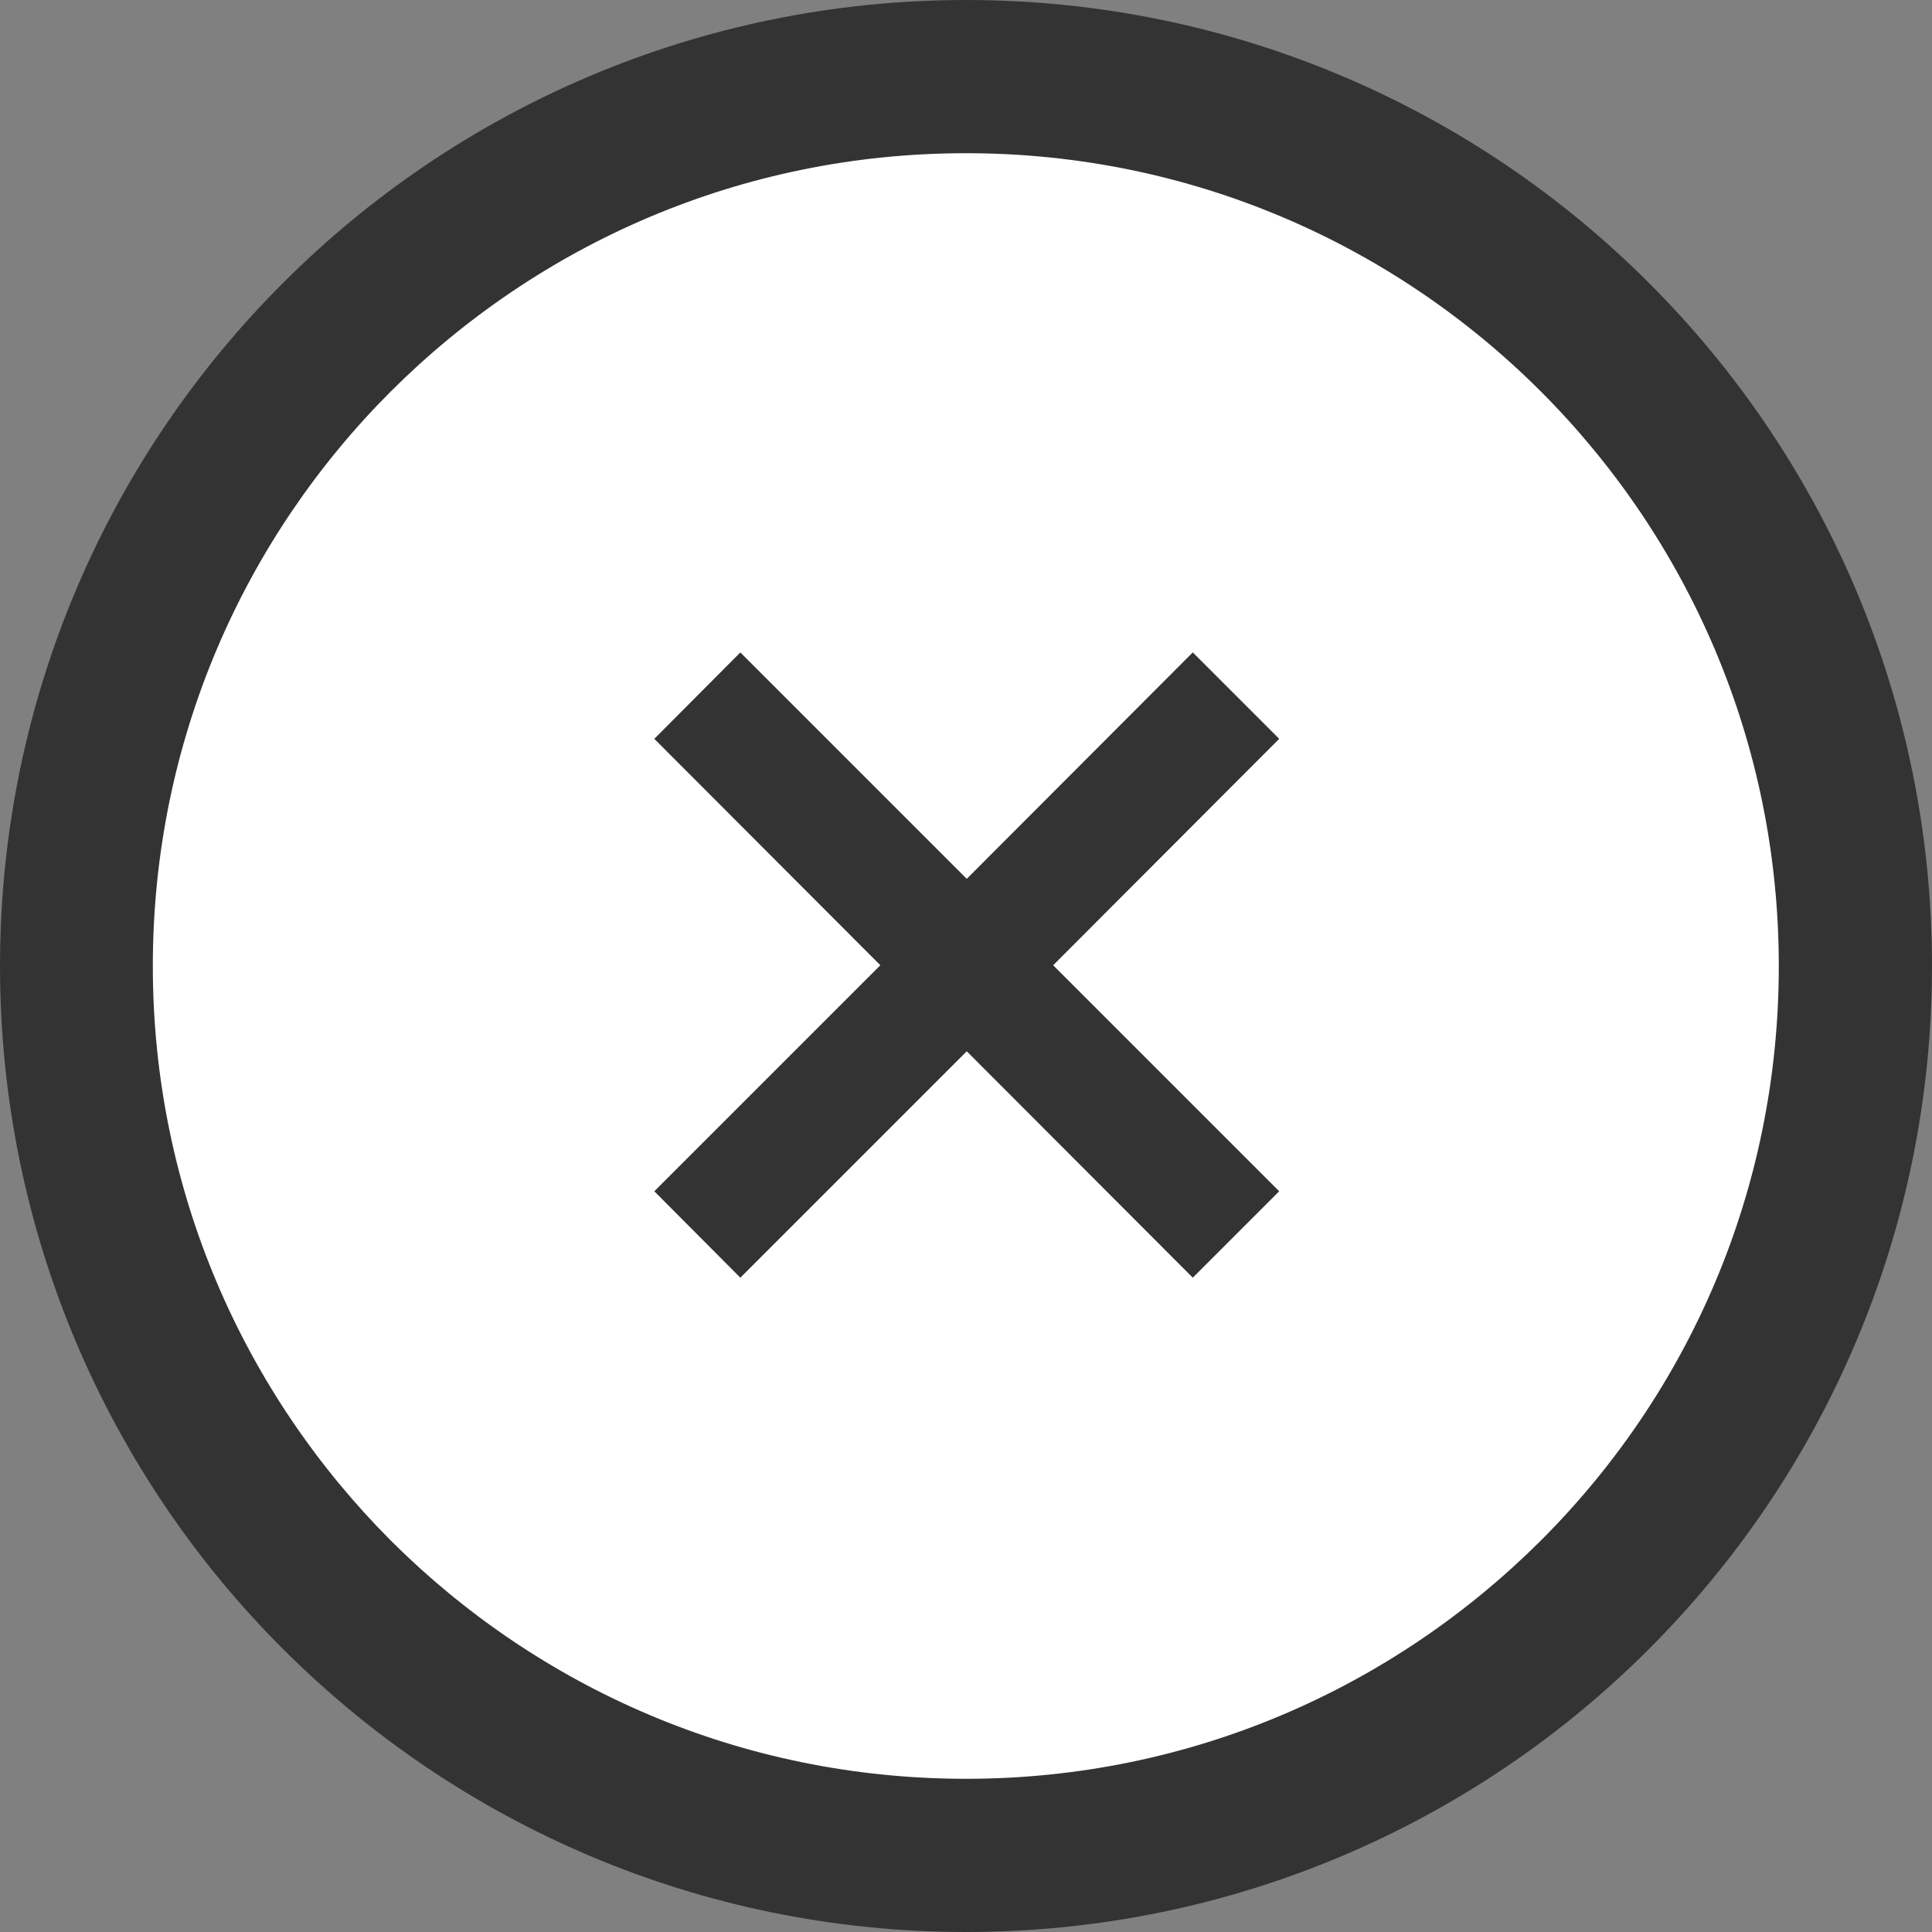
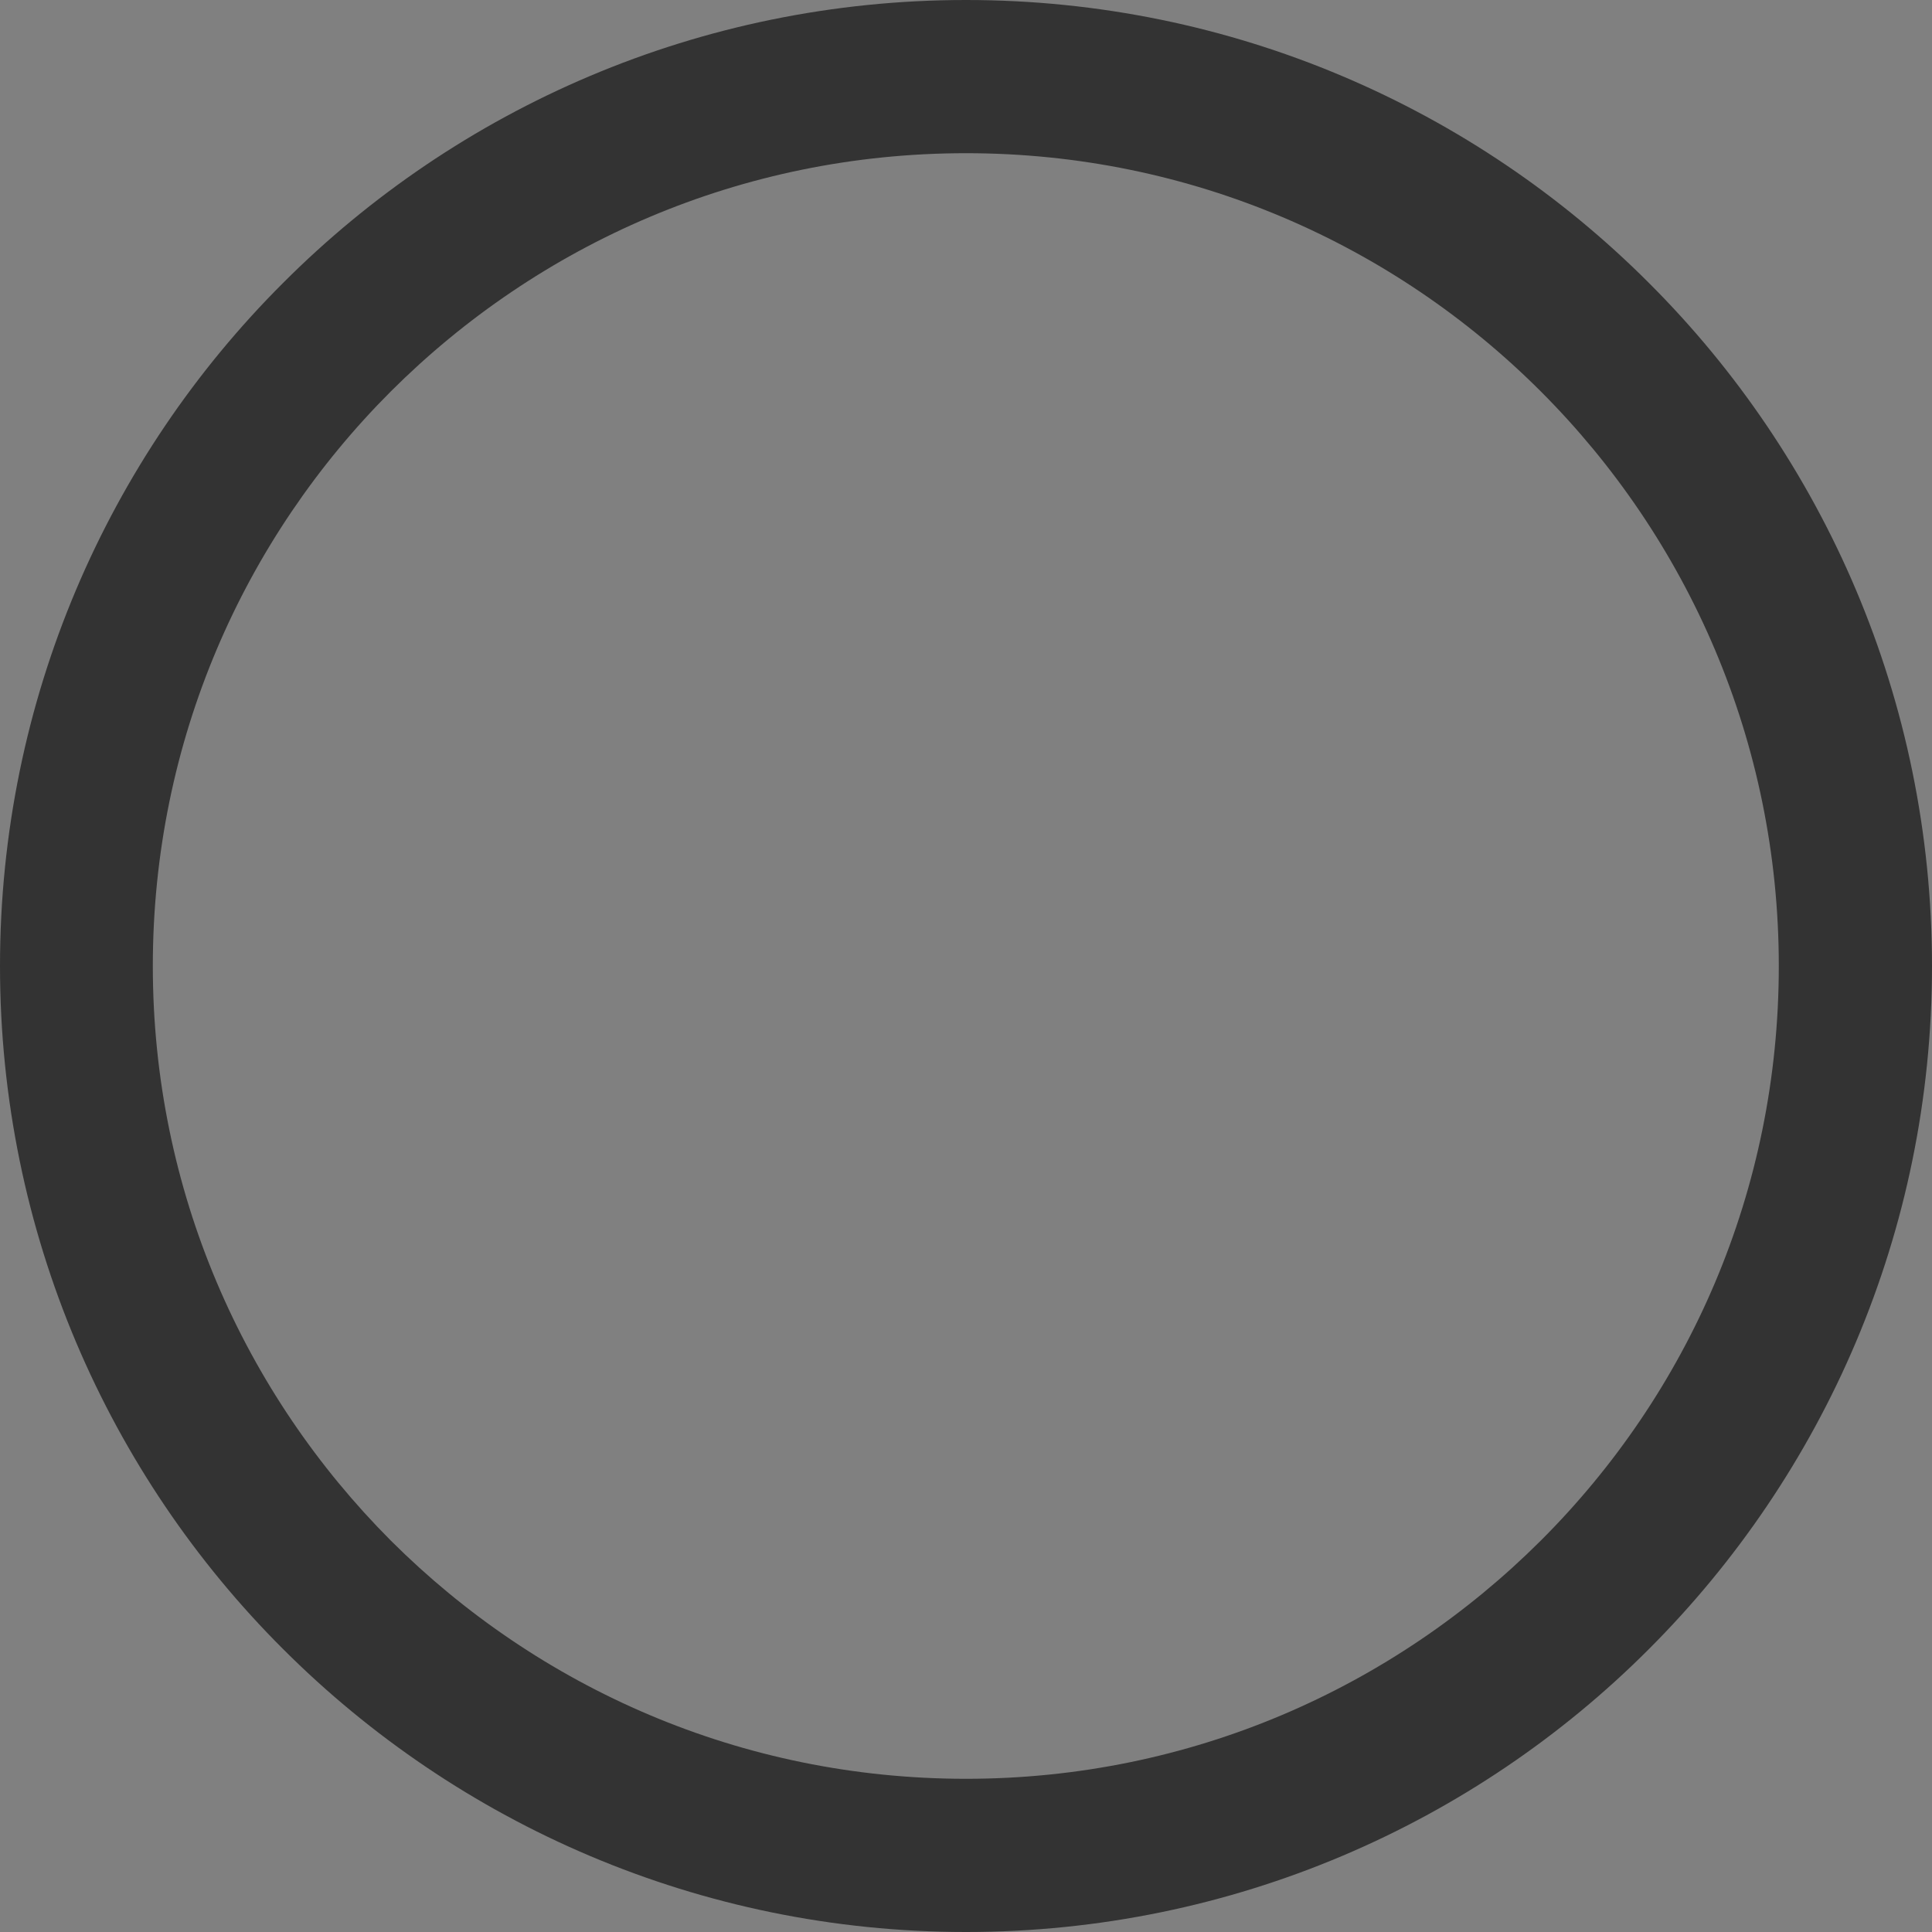
<svg xmlns="http://www.w3.org/2000/svg" version="1.1" id="_x32_" x="0" y="0" viewBox="0 0 512 512" xml:space="preserve">
  <rect x="0" y="0" width="512" height="512" fill="#808080" stroke="none" />
  <style>.st1{fill:#333}</style>
-   <circle cx="256.2" cy="255.7" r="230.2" fill="#fff" />
  <g>
-     <path class="st1" d="M316.1 172.9l-59.9 60-60-60-22.8 22.9 59.9 60-59.9 59.9 22.8 22.9 60-60 59.9 60 22.9-22.9-59.9-59.9 59.9-60z" />
    <path class="st1" d="M437 75C390.8 28.7 326.6 0 256 0S121.2 28.7 75 75C28.7 121.2 0 185.4 0 256s28.7 134.8 75 181c46.3 46.3 110.4 75 181 75s134.8-28.7 181-75c46.3-46.3 75-110.4 75-181s-28.7-134.8-75-181zm-28.7 333.3c-39.1 39-92.8 63.1-152.3 63.1-59.6 0-113.3-24.1-152.4-63.1-39-39.1-63.1-92.8-63.1-152.3 0-59.6 24.1-113.3 63.1-152.3 39.1-39 92.8-63.1 152.4-63.1 59.5 0 113.3 24.1 152.3 63.1s63.1 92.8 63.1 152.3c0 59.6-24 113.3-63.1 152.3z" />
  </g>
</svg>